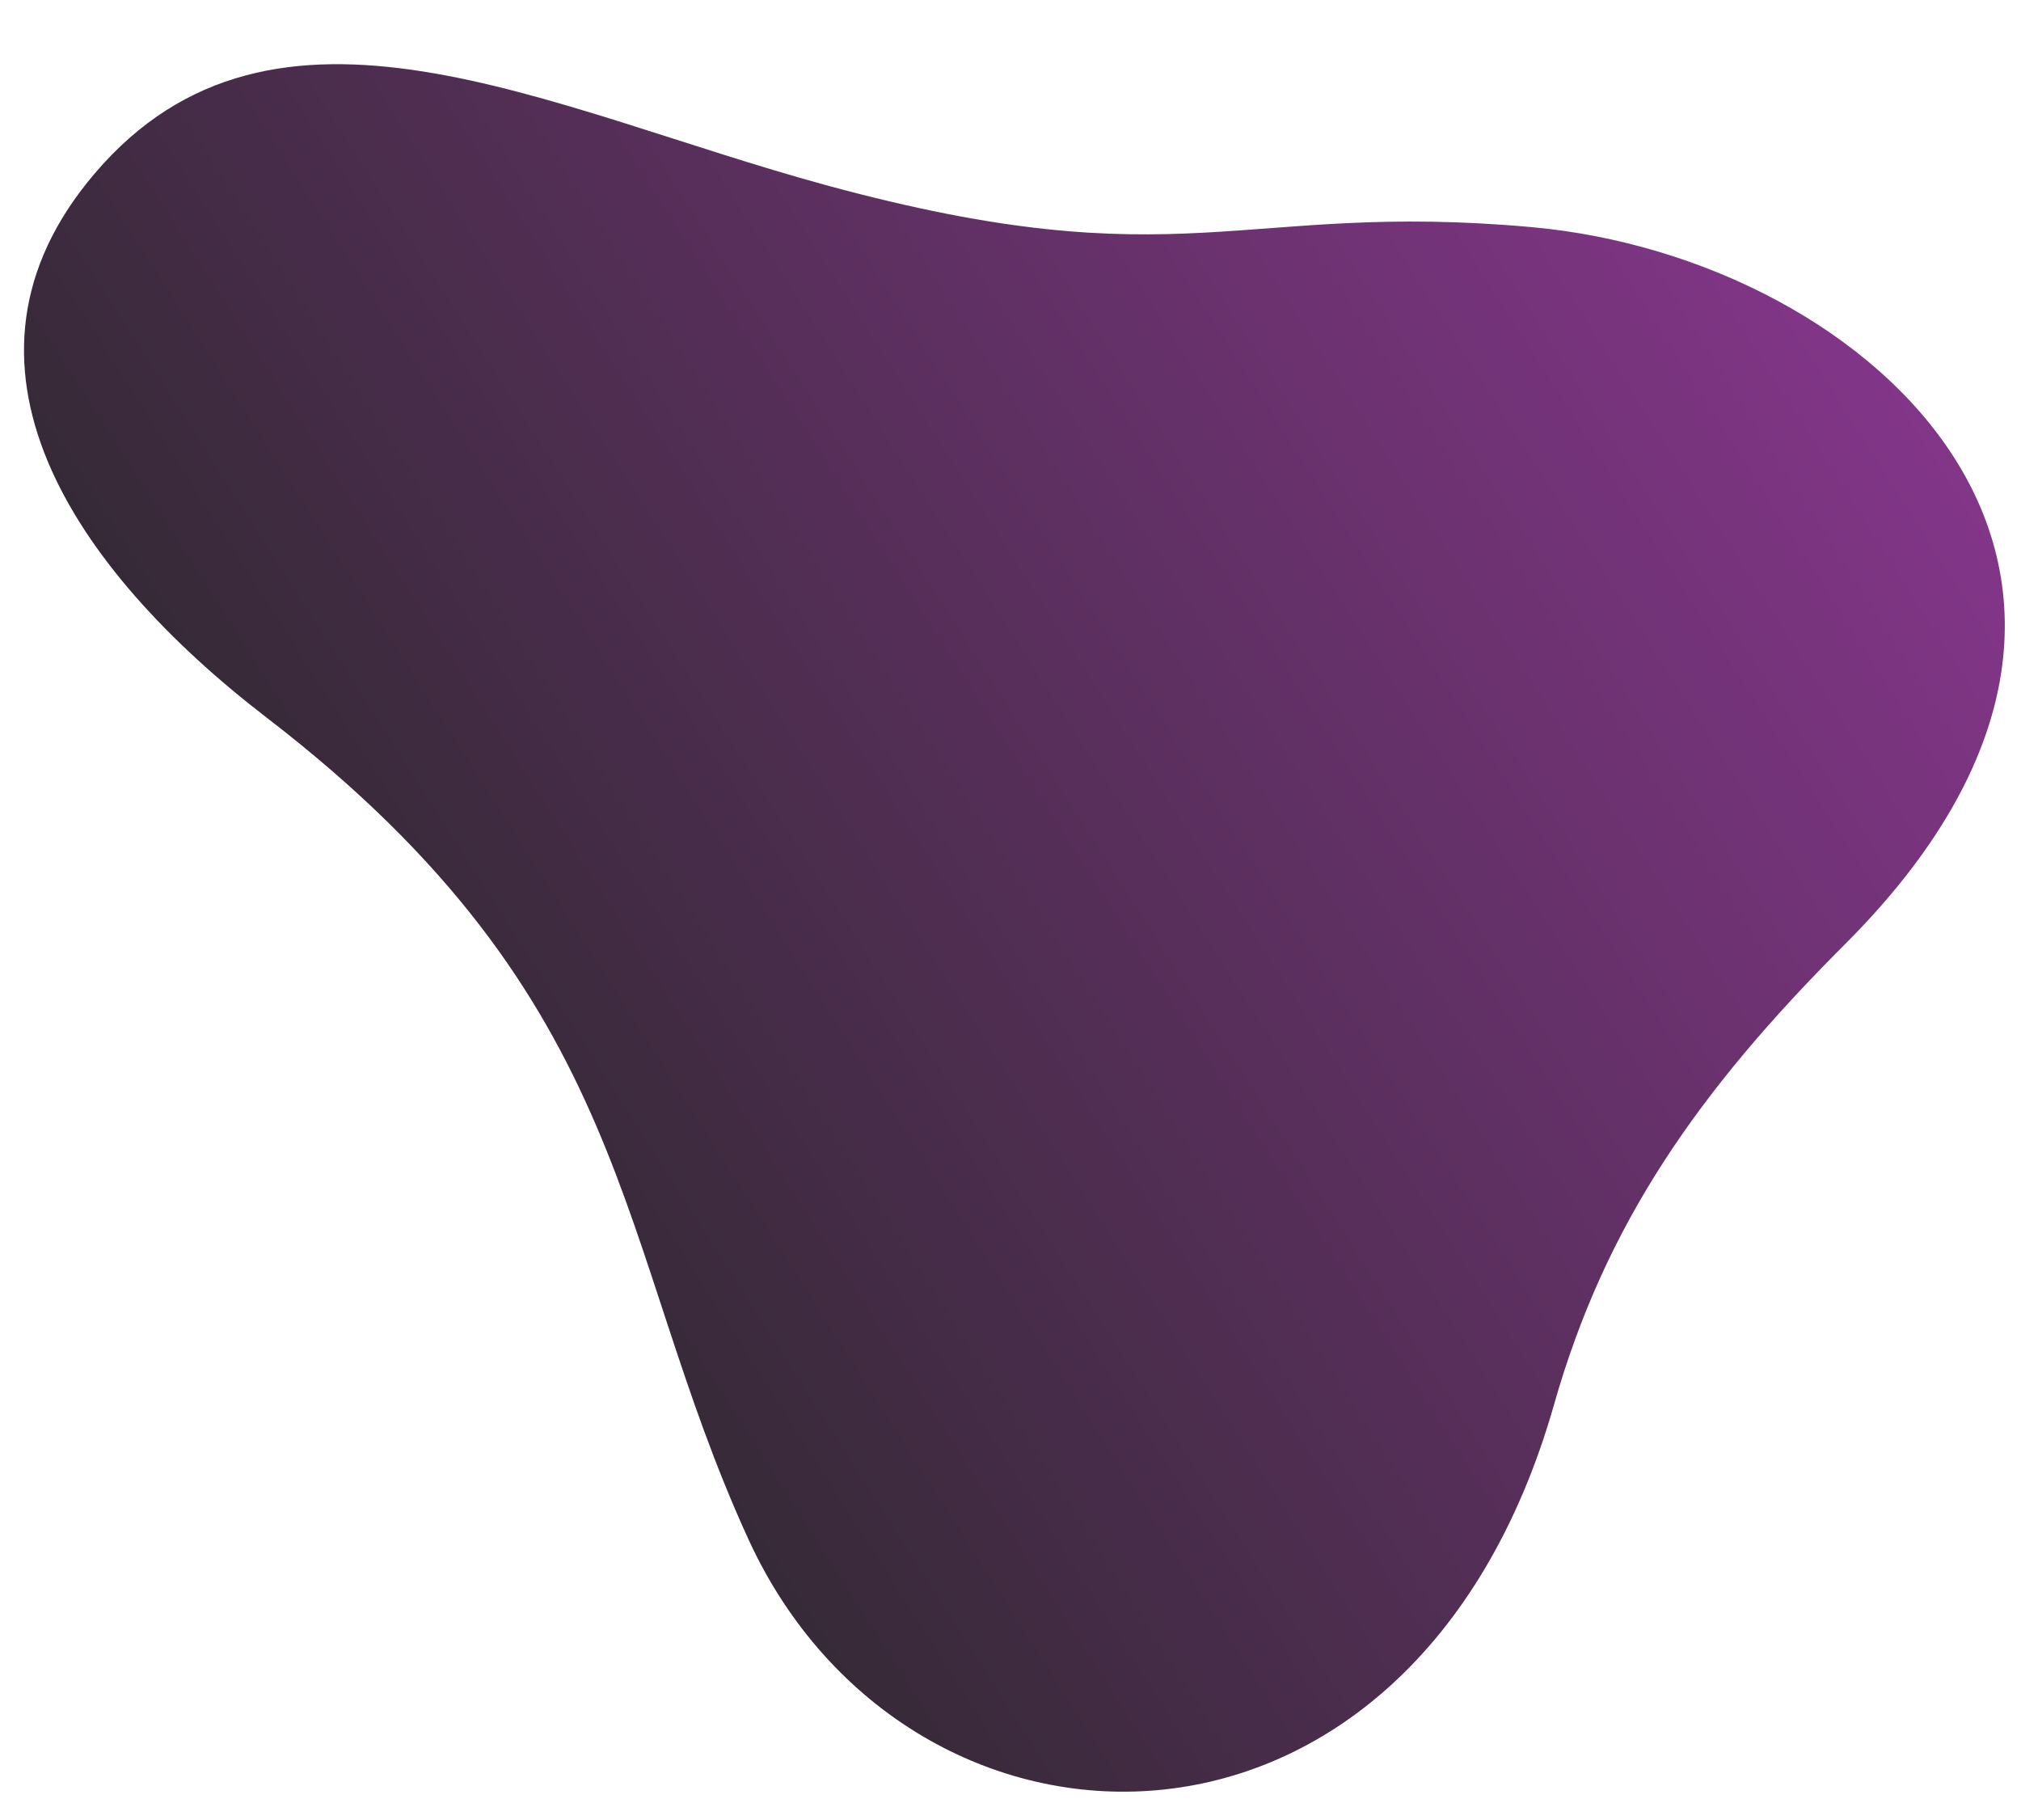
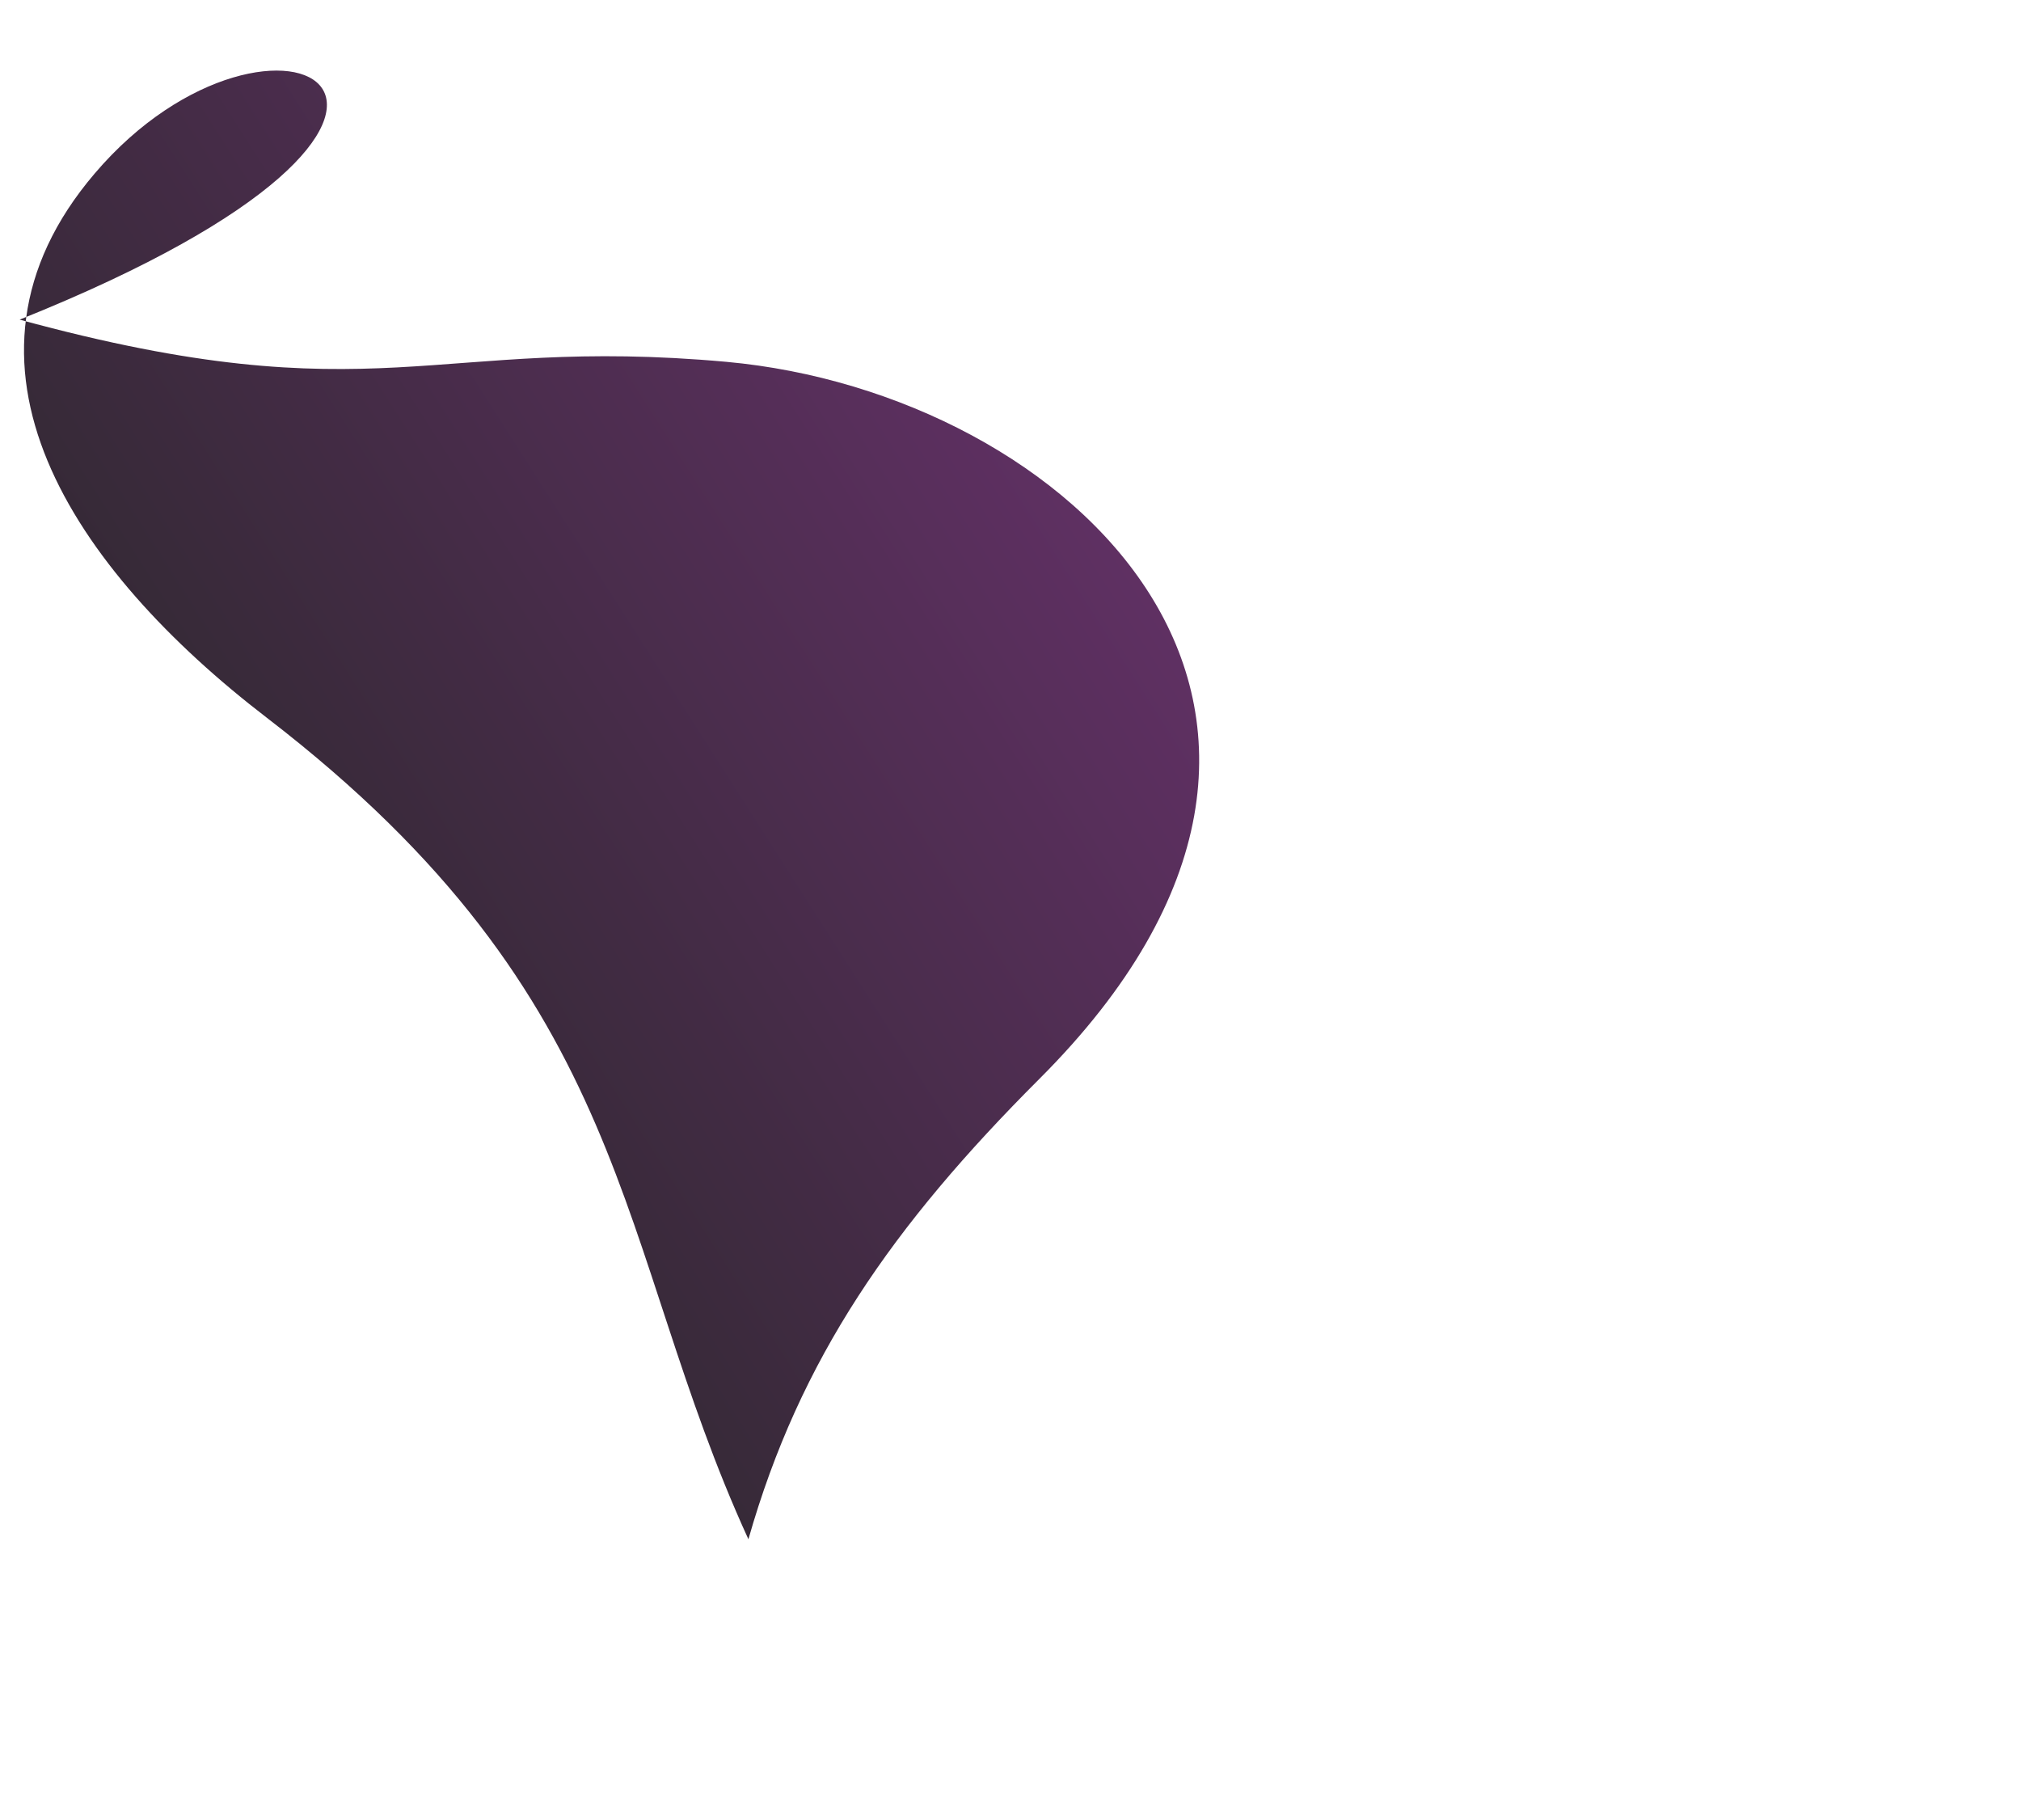
<svg xmlns="http://www.w3.org/2000/svg" version="1.1" id="Modo_de_aislamiento" x="0px" y="0px" viewBox="0 0 349.7 314.8" style="enable-background:new 0 0 349.7 314.8;" xml:space="preserve">
  <style type="text/css">
	.st0{fill:url(#SVGID_1_);}
</style>
  <linearGradient id="SVGID_1_" gradientUnits="userSpaceOnUse" x1="32.327" y1="221.345" x2="321.144" y2="36.861">
    <stop offset="0" style="stop-color:#272727" />
    <stop offset="1" style="stop-color:#85368B" />
  </linearGradient>
-   <path class="st0" d="M16.4,30c-28,32.8-3.7,68.5,29.8,94.2c64,49.2,59.9,91,83.3,142.1c27.7,60.4,114.8,63.1,139.4-23.3  c8.9-31.3,25-54.3,50.3-79.6c63.9-63.8,5.1-118.7-54.1-124.1c-50.8-4.6-60.3,9.6-122.3-7.3C94.5,18.8,47.5-6.5,16.4,30z" />
+   <path class="st0" d="M16.4,30c-28,32.8-3.7,68.5,29.8,94.2c64,49.2,59.9,91,83.3,142.1c8.9-31.3,25-54.3,50.3-79.6c63.9-63.8,5.1-118.7-54.1-124.1c-50.8-4.6-60.3,9.6-122.3-7.3C94.5,18.8,47.5-6.5,16.4,30z" />
</svg>